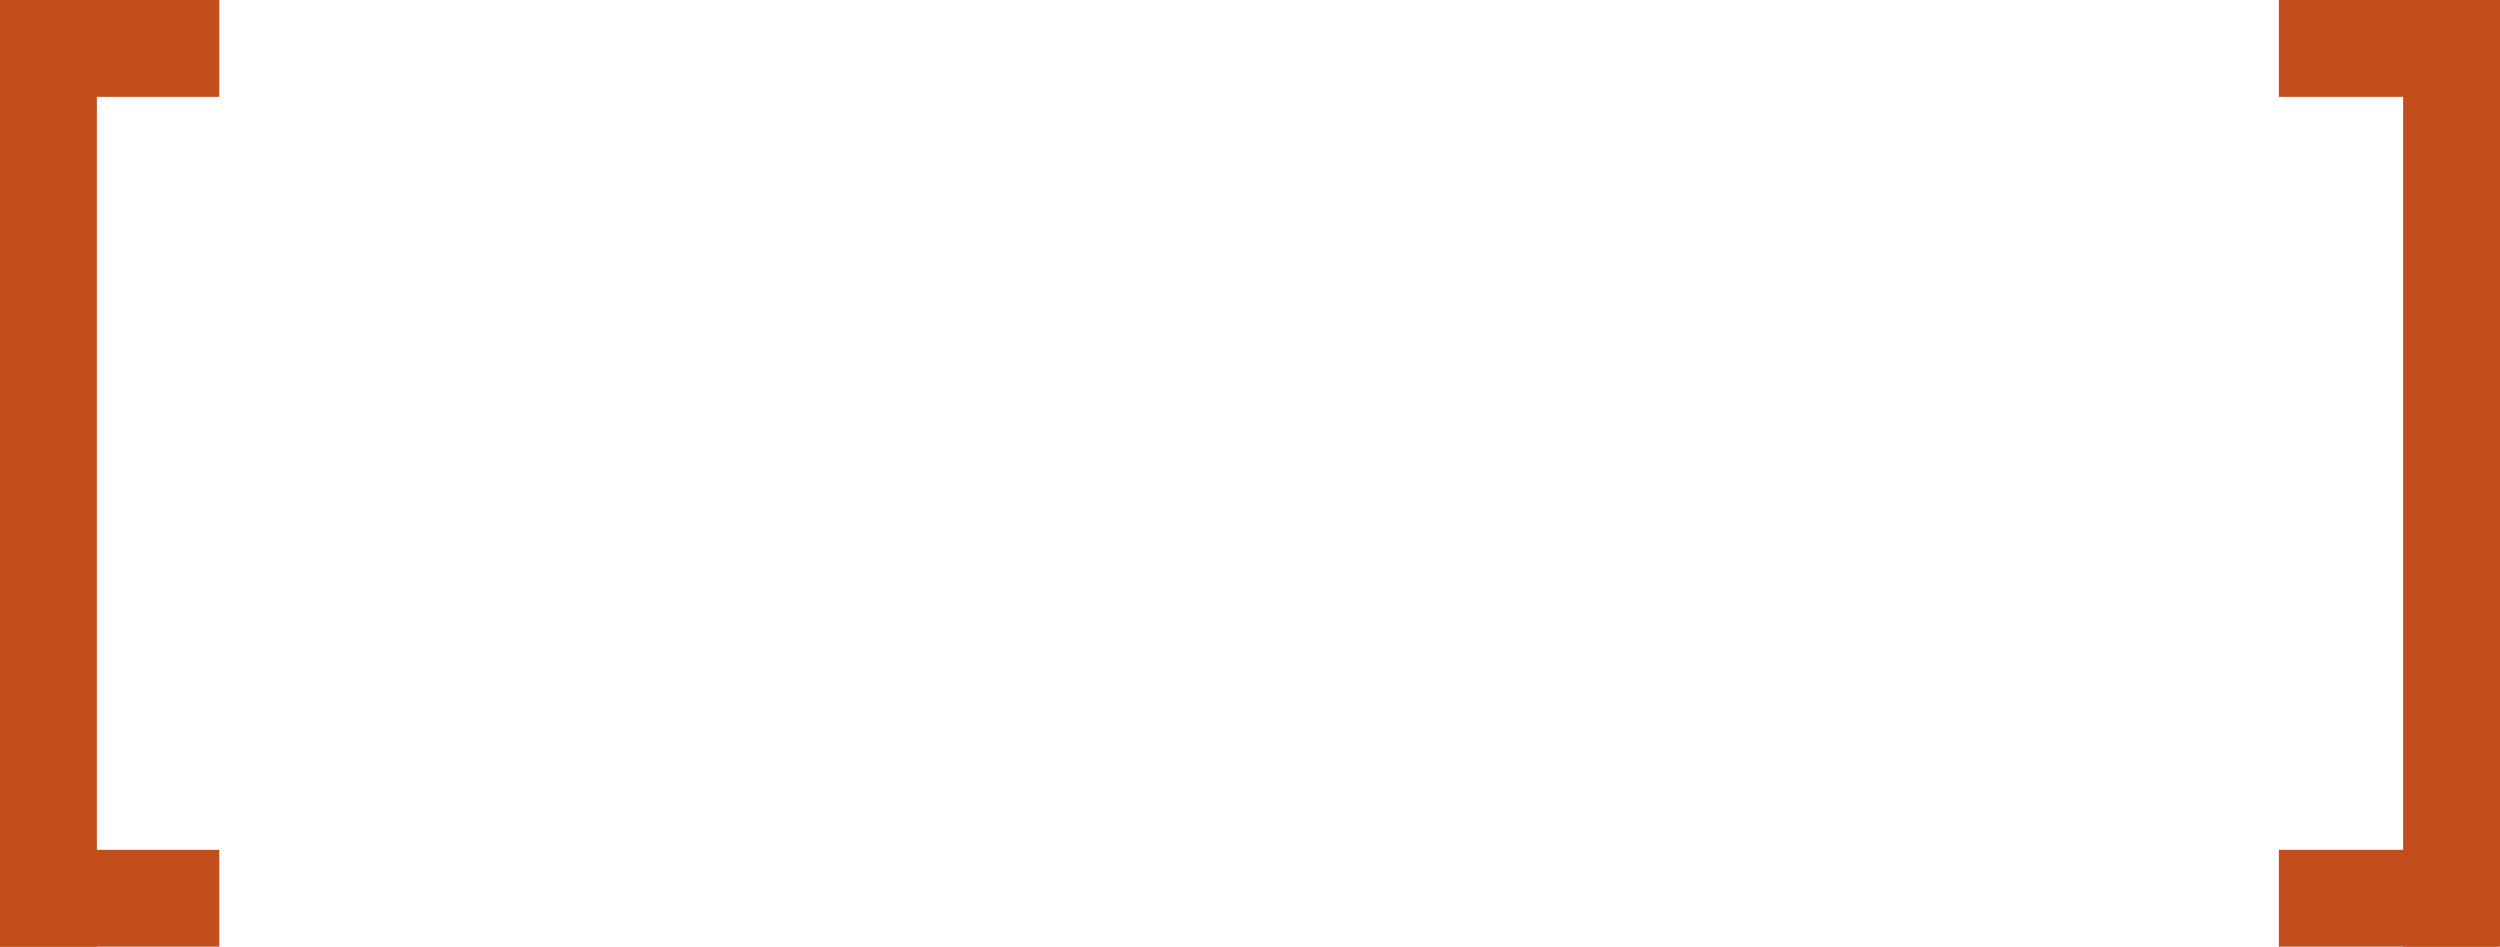
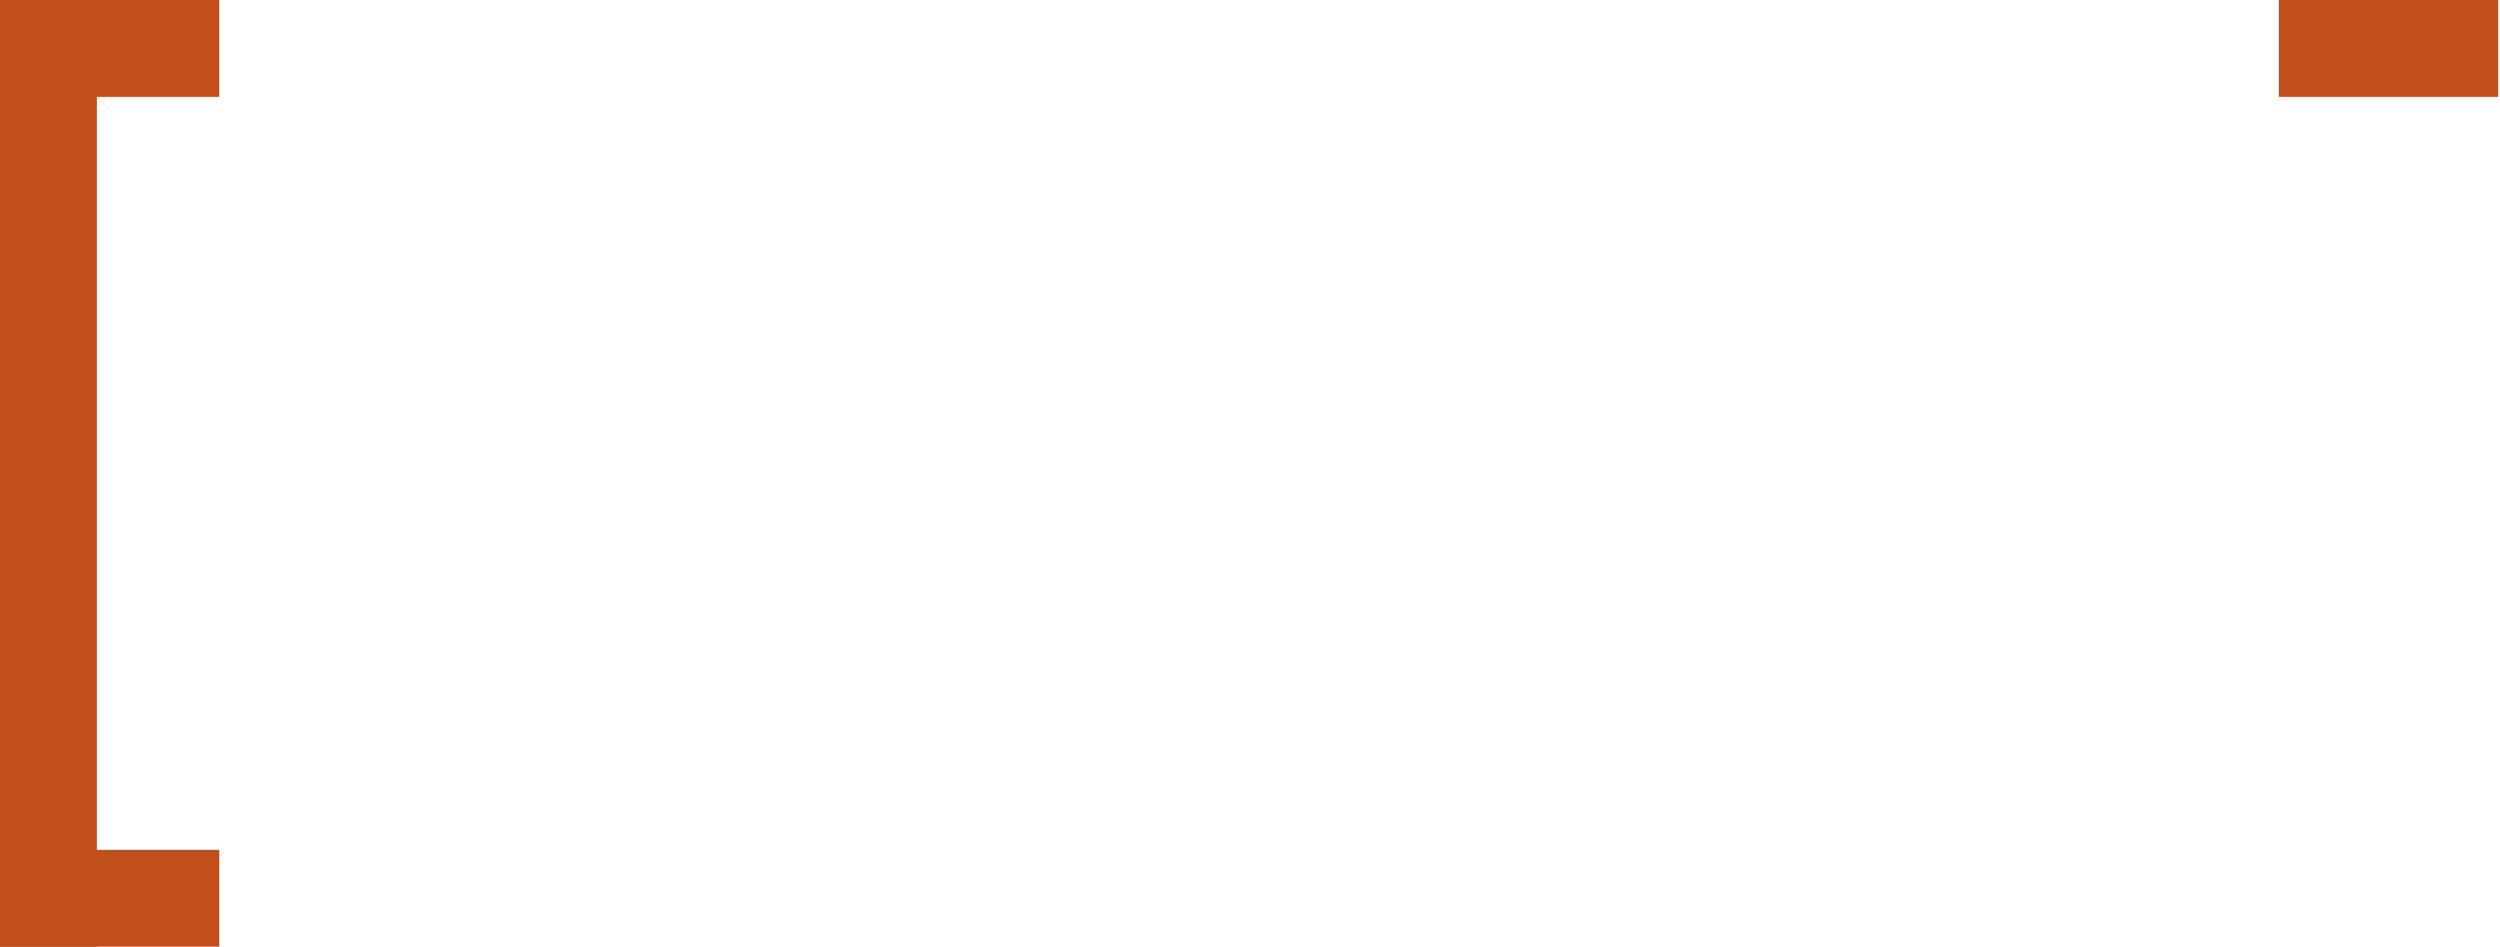
<svg xmlns="http://www.w3.org/2000/svg" width="1368" height="518" viewBox="0 0 1368 518" fill="none">
  <rect width="53" height="518" fill="#C14E1B" />
  <rect x="120" y="465" width="53" height="120" transform="rotate(90 120 465)" fill="#C14E1B" />
  <rect x="120" width="53" height="120" transform="rotate(90 120 0)" fill="#C14E1B" />
-   <rect x="1368" y="518" width="53" height="518" transform="rotate(-180 1368 518)" fill="#C14E1B" />
  <rect x="1247" y="53" width="53" height="120" transform="rotate(-90 1247 53)" fill="#C14E1B" />
-   <rect x="1247" y="518" width="53" height="120" transform="rotate(-90 1247 518)" fill="#C14E1B" />
</svg>